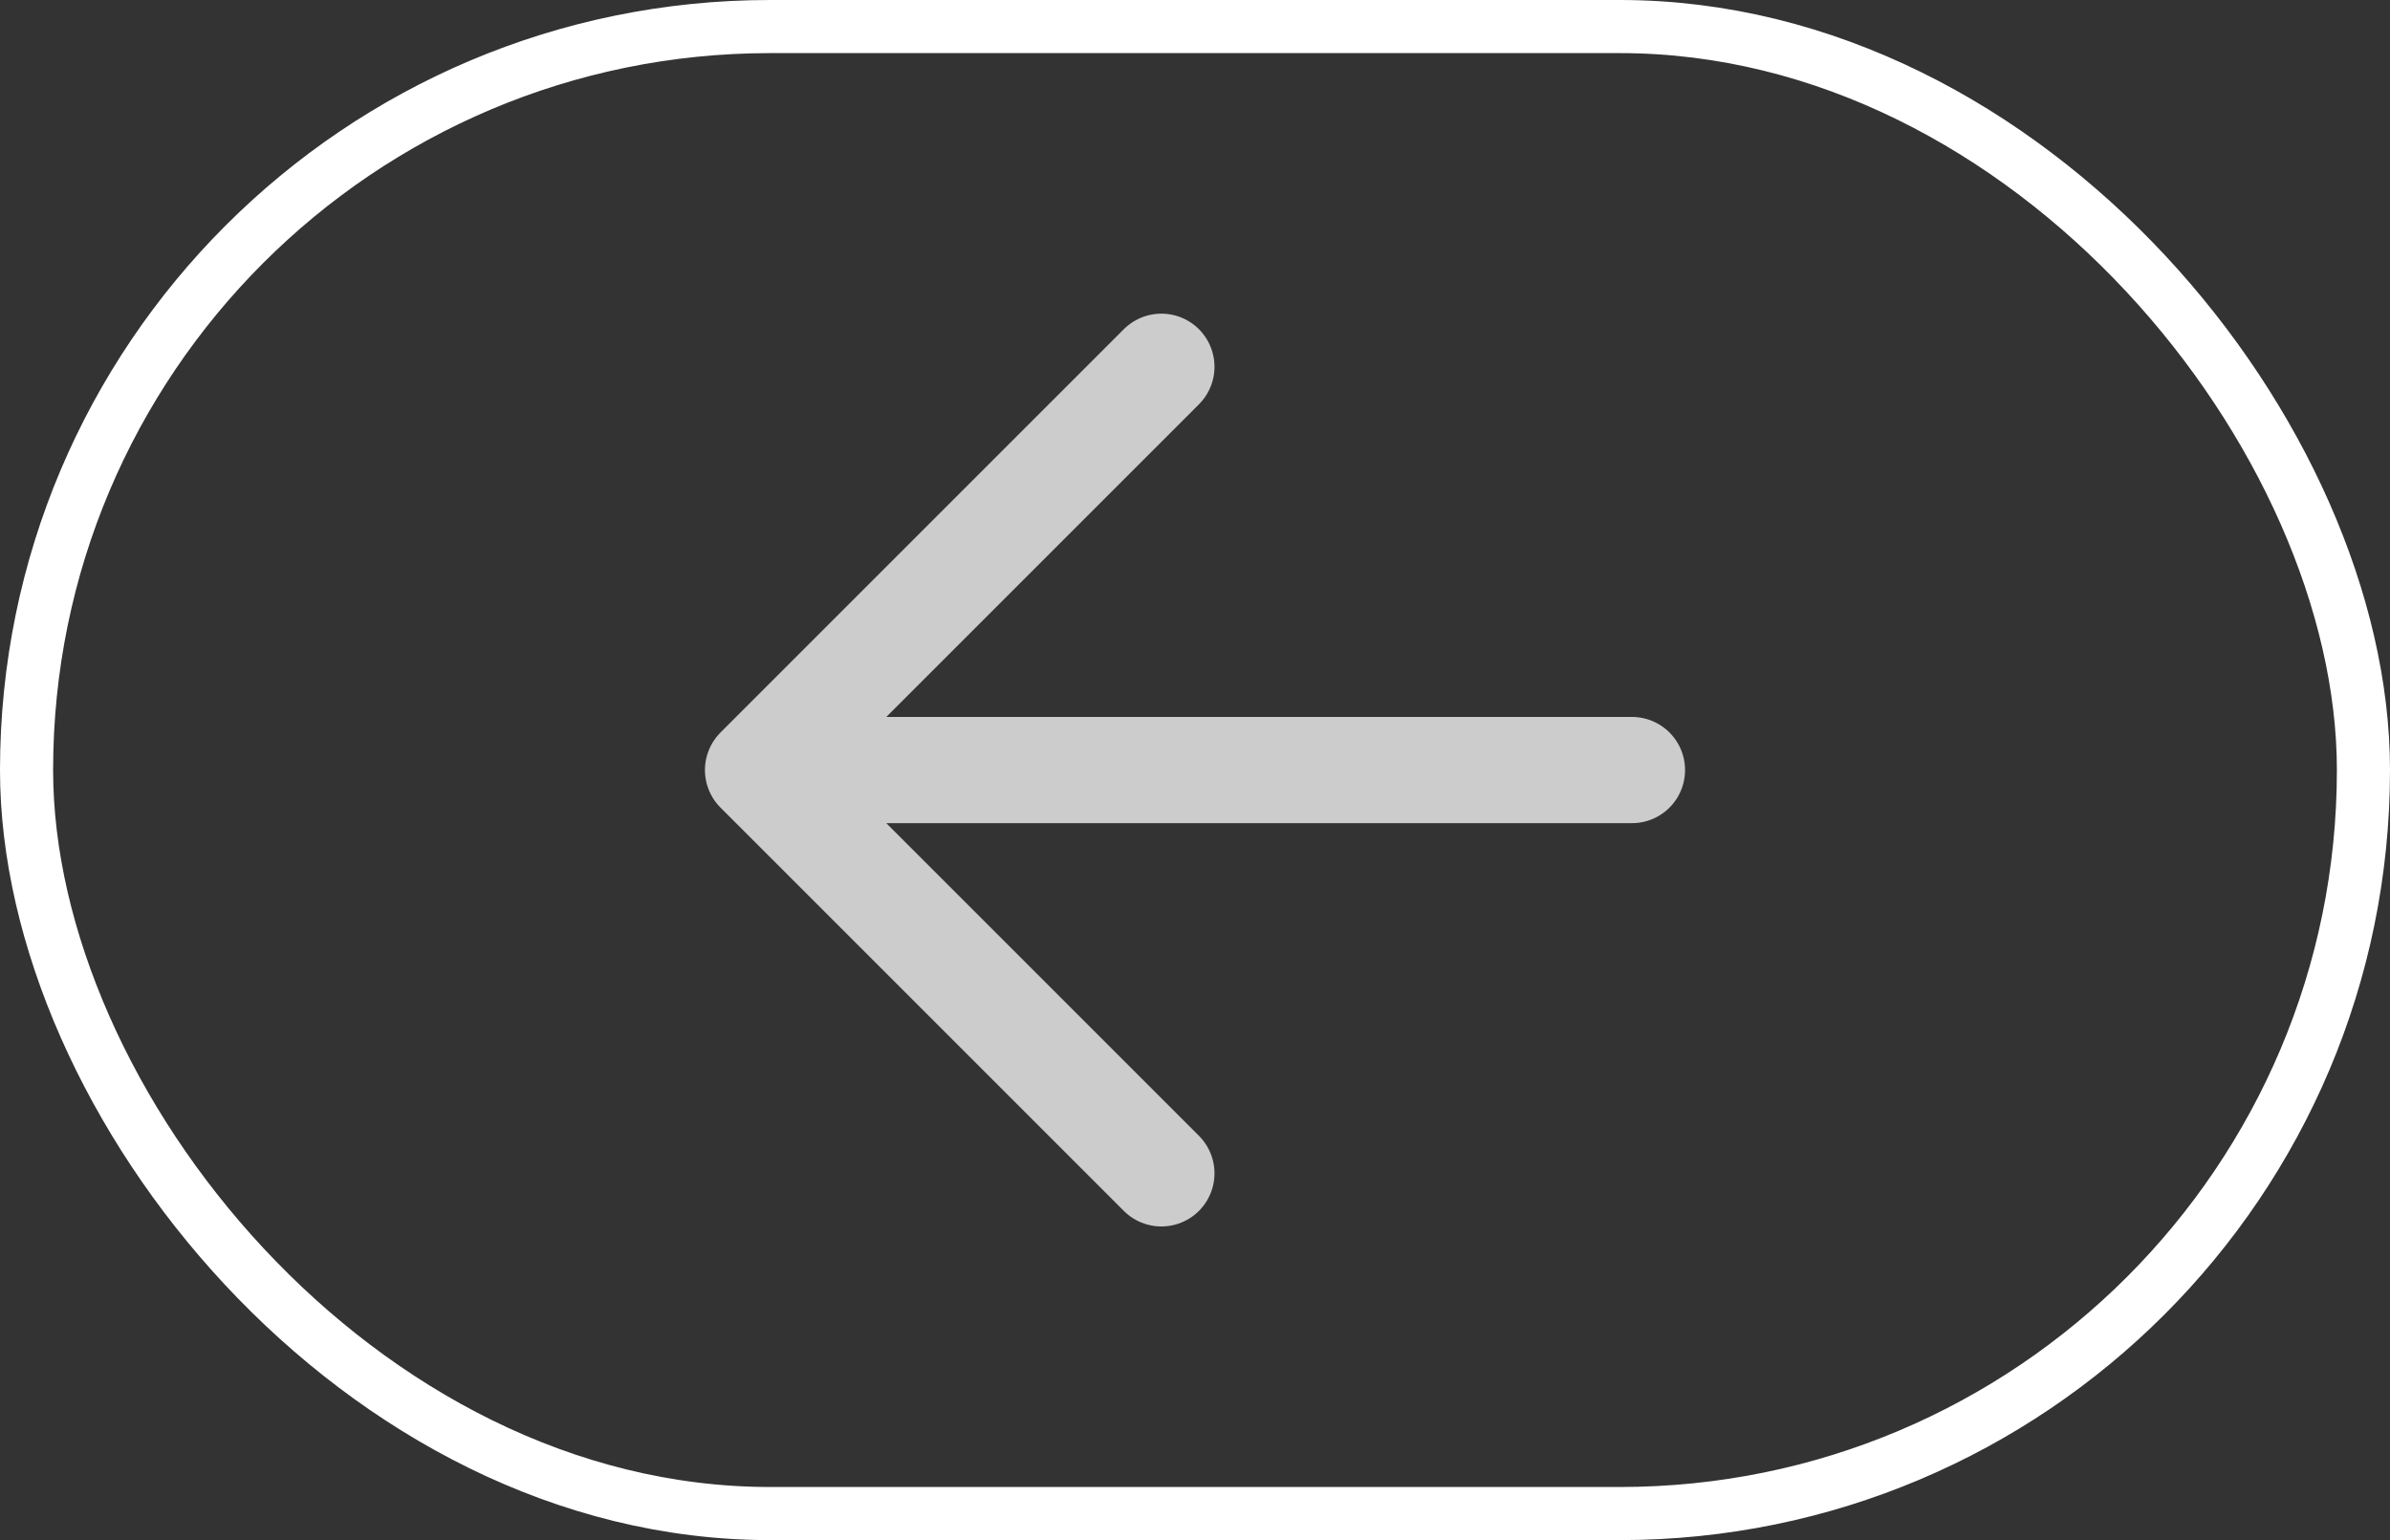
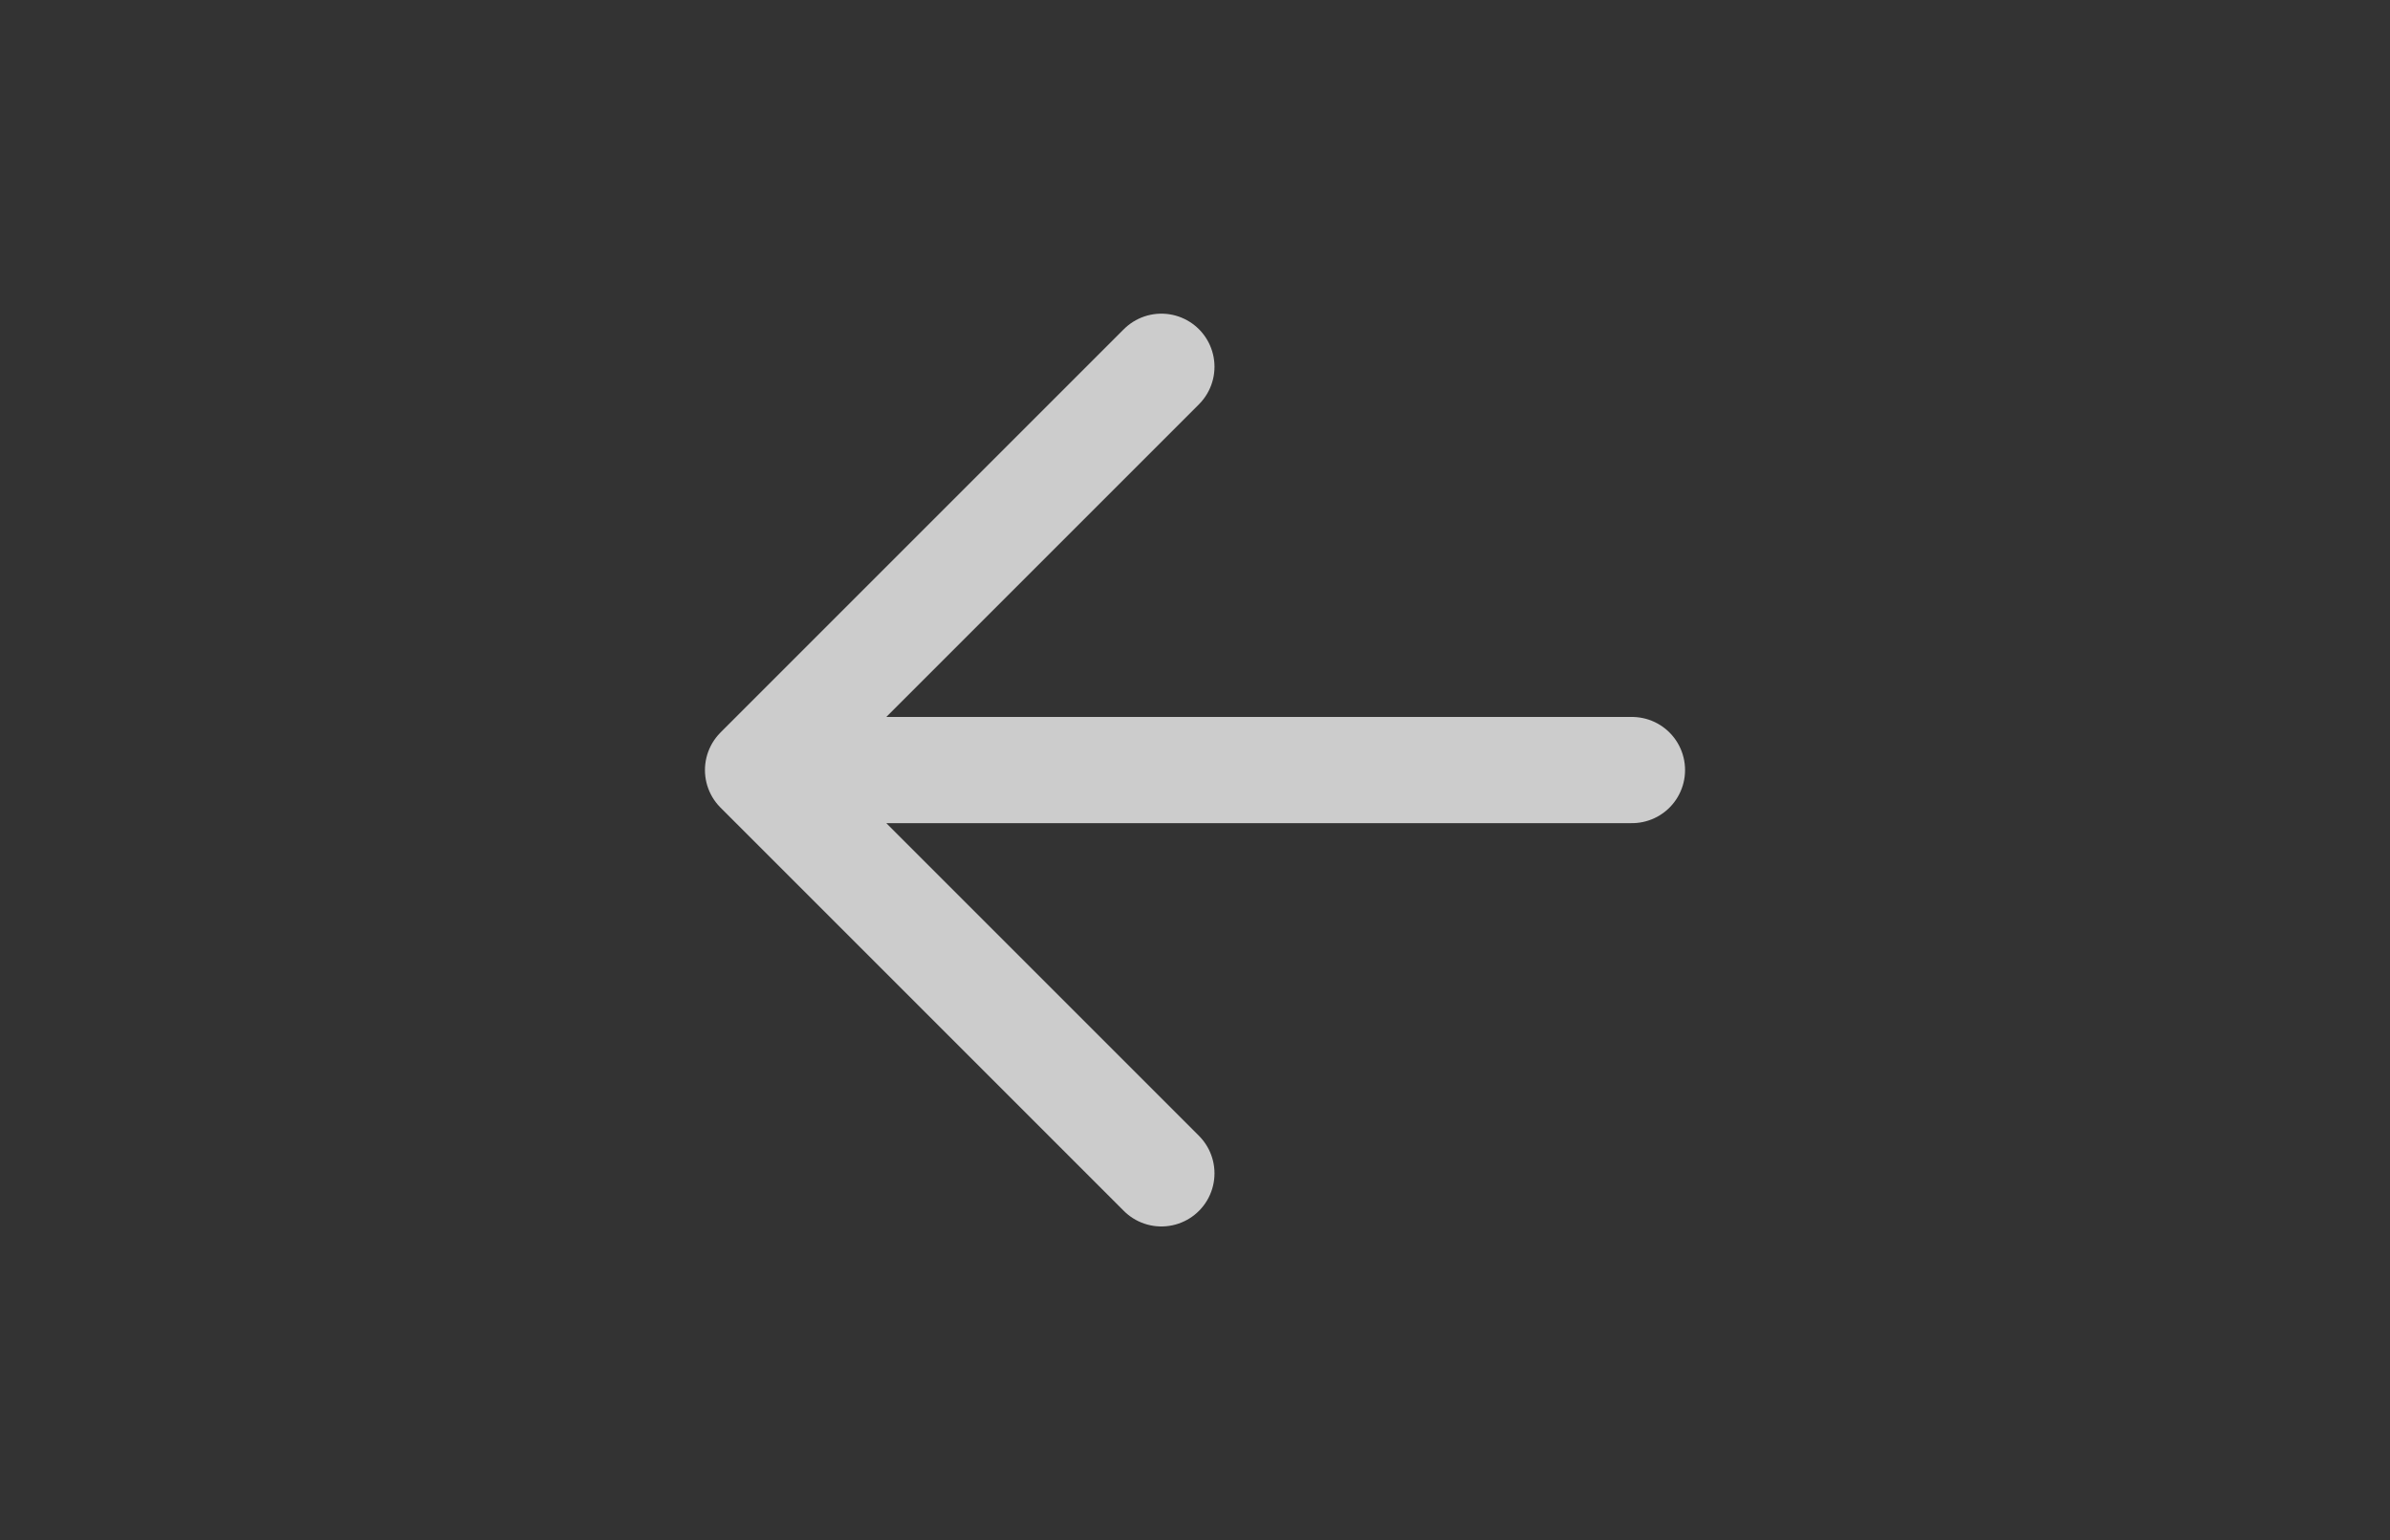
<svg xmlns="http://www.w3.org/2000/svg" width="45" height="29" viewBox="0 0 45 29" fill="none">
  <rect x="0" y="0" width="45" height="29" fill="#333333" stroke="none" />
-   <rect x="0.5" y="0.5" width="44" height="28" rx="14" stroke="white" />
  <path d="M21.867 22.094L14.273 14.5L21.867 6.906M15.328 14.5L30.727 14.5" stroke="#CCCCCC" stroke-width="2" stroke-linecap="round" stroke-linejoin="round" />
</svg>